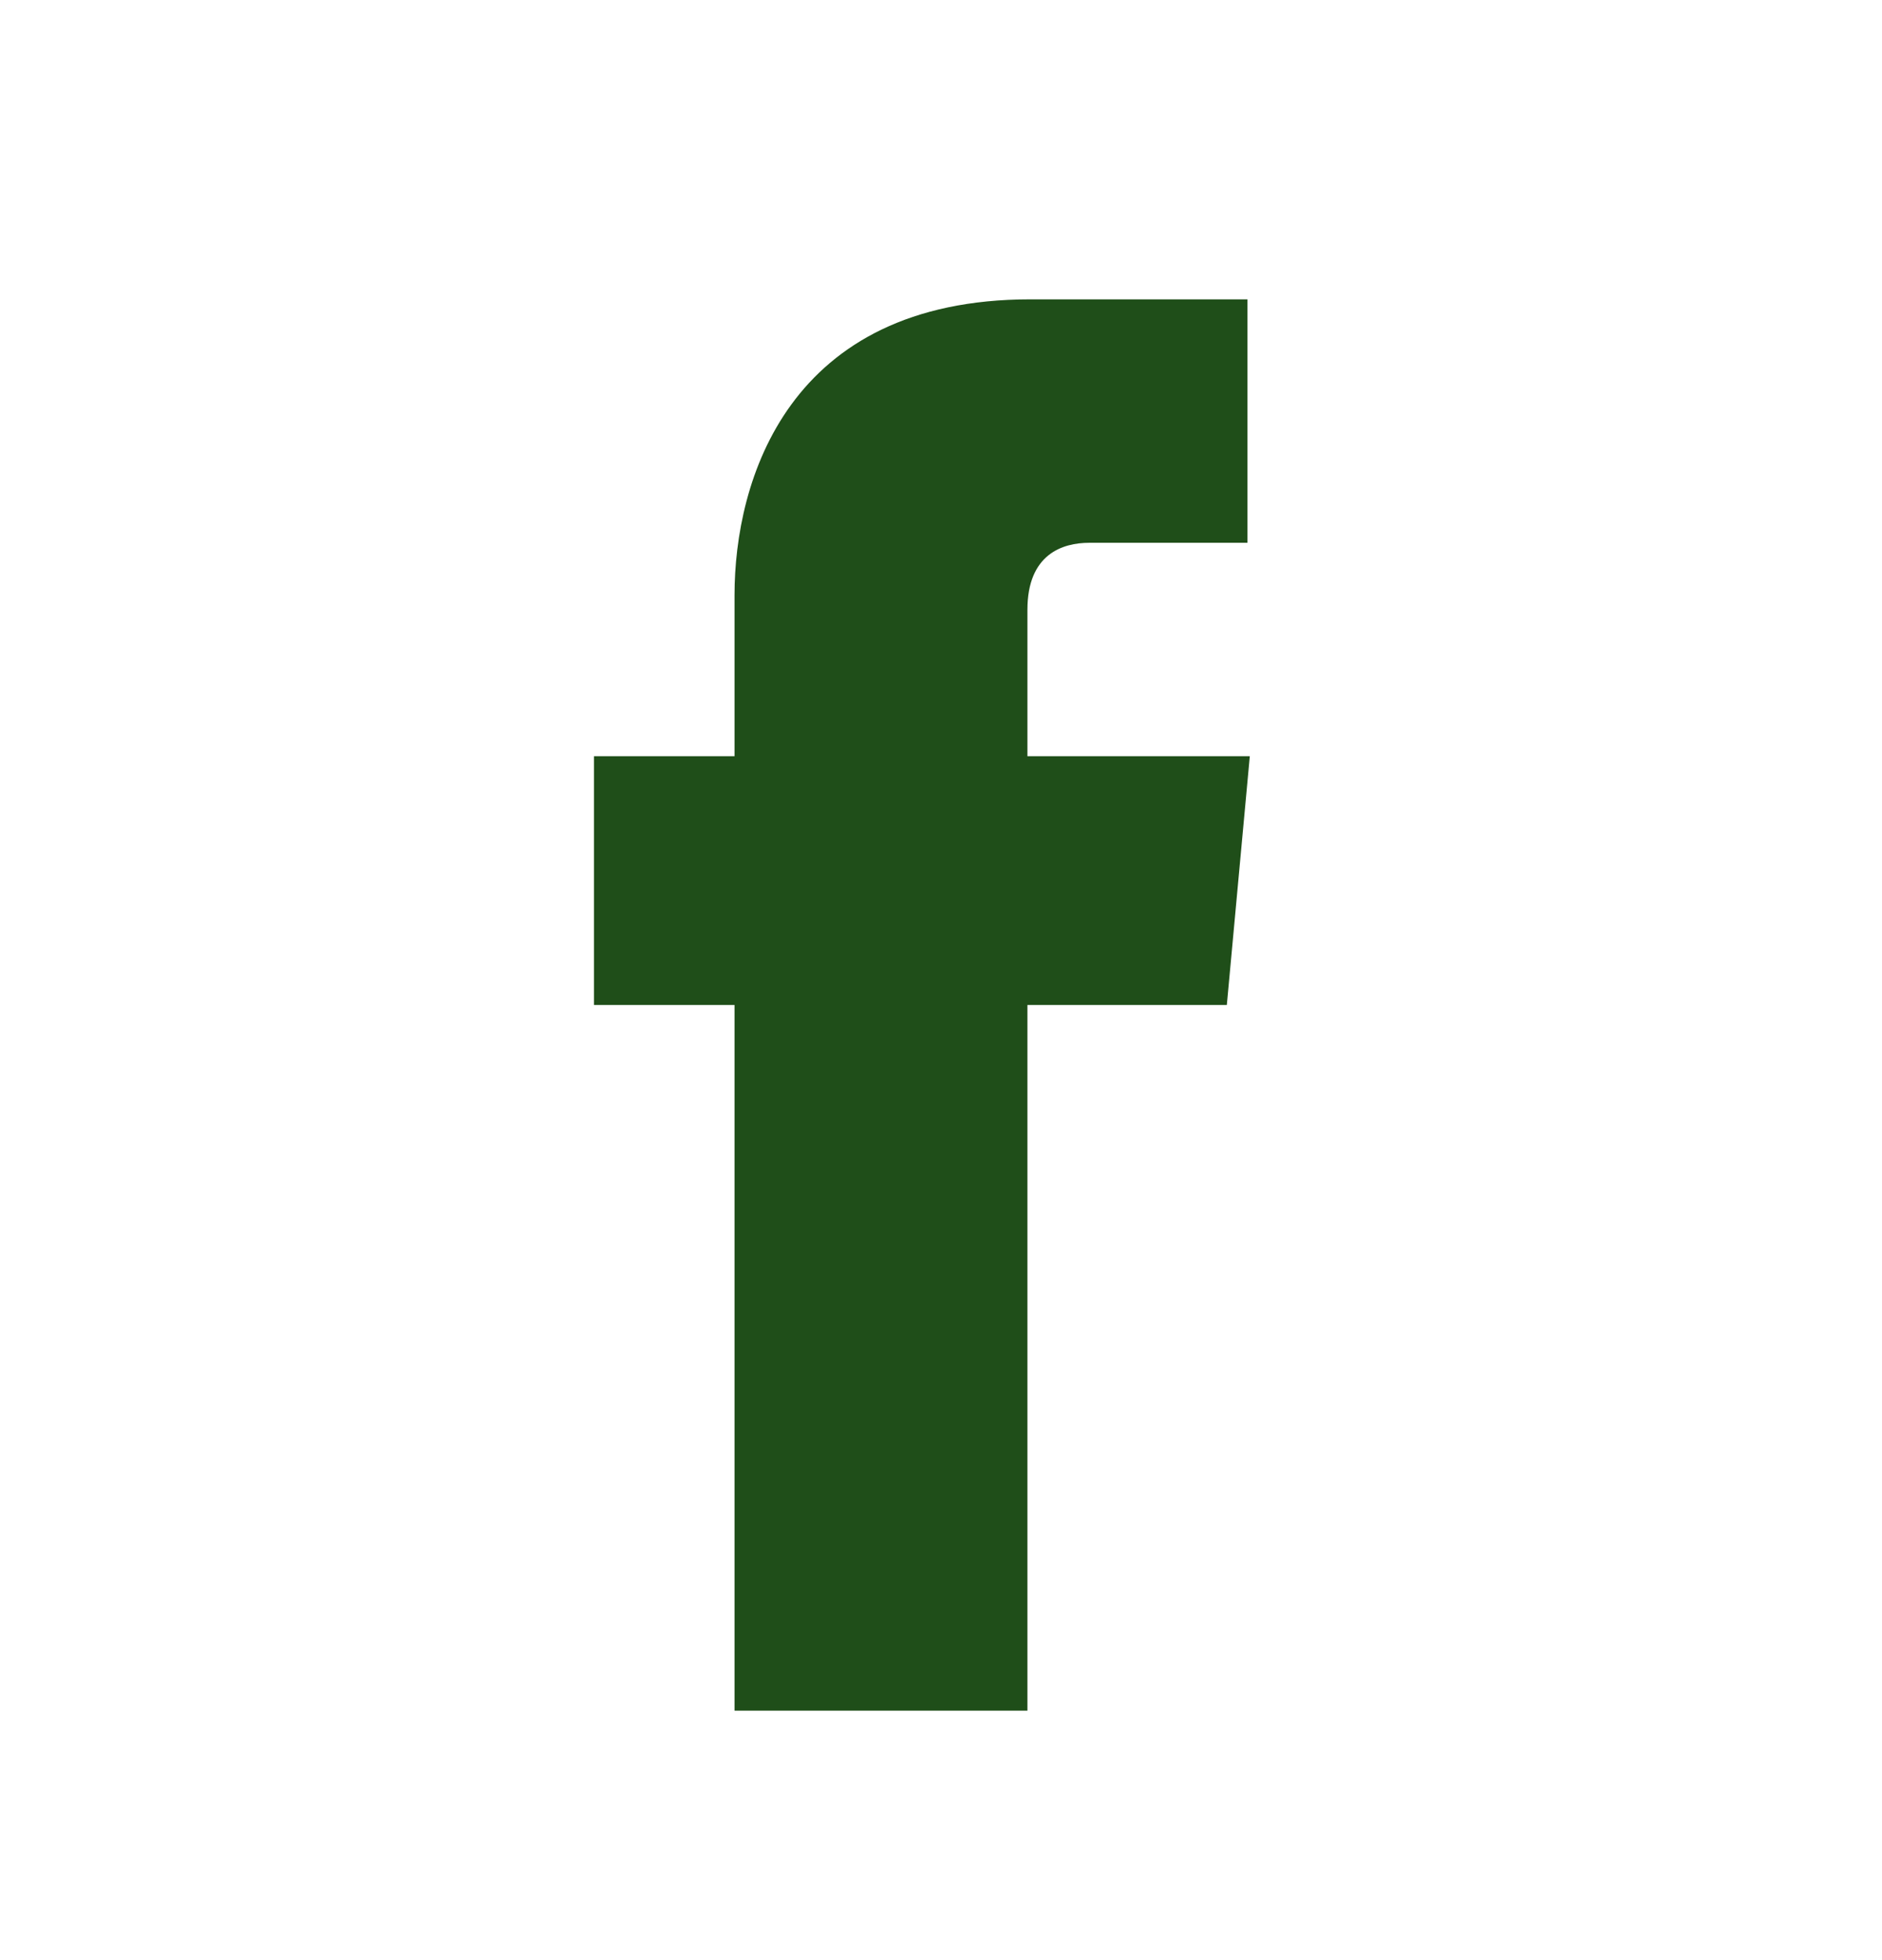
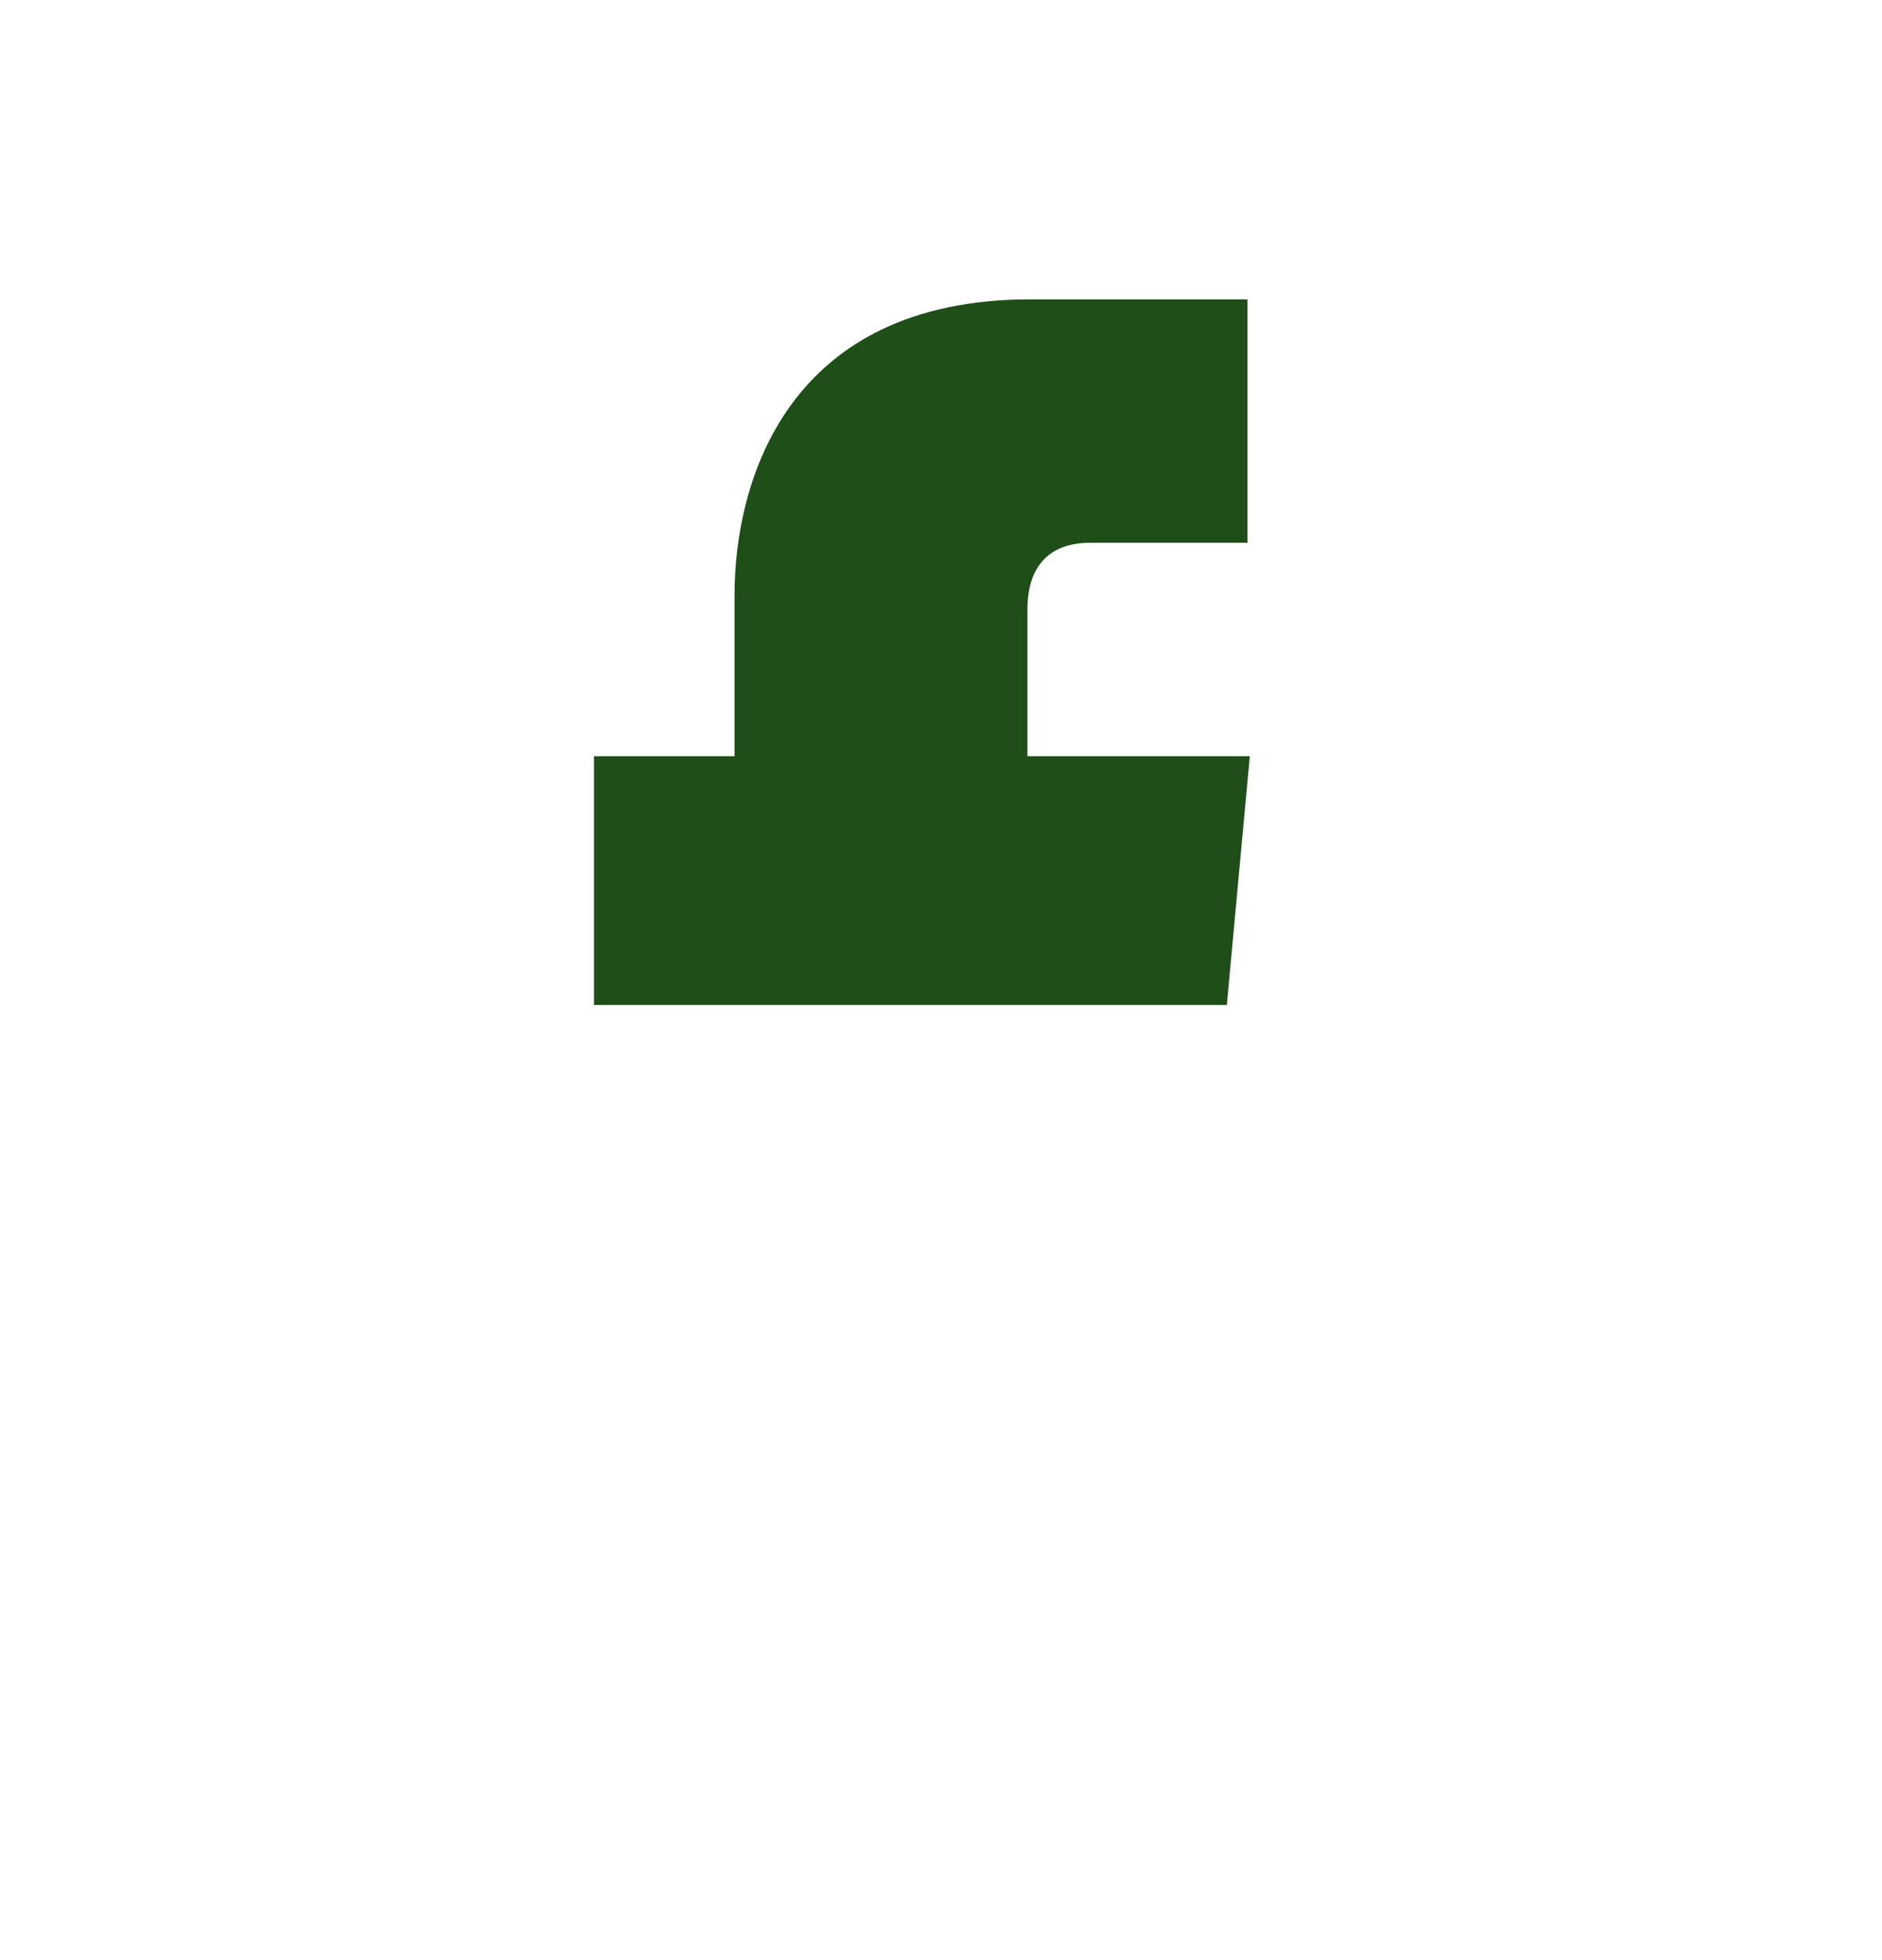
<svg xmlns="http://www.w3.org/2000/svg" width="24" height="25" viewBox="0 0 24 25" fill="none">
-   <path d="M15.938 9.645H13.102V7.778C13.102 7.065 13.553 6.923 13.89 6.923H15.908V3.818H13.14C10.043 3.818 9.367 6.135 9.367 7.59V9.645H7.575V12.818H9.367V21.818H13.102V12.818H15.645L15.938 9.645Z" fill="#1F4E19" />
+   <path d="M15.938 9.645H13.102V7.778C13.102 7.065 13.553 6.923 13.89 6.923H15.908V3.818H13.14C10.043 3.818 9.367 6.135 9.367 7.59V9.645H7.575V12.818H9.367H13.102V12.818H15.645L15.938 9.645Z" fill="#1F4E19" />
</svg>